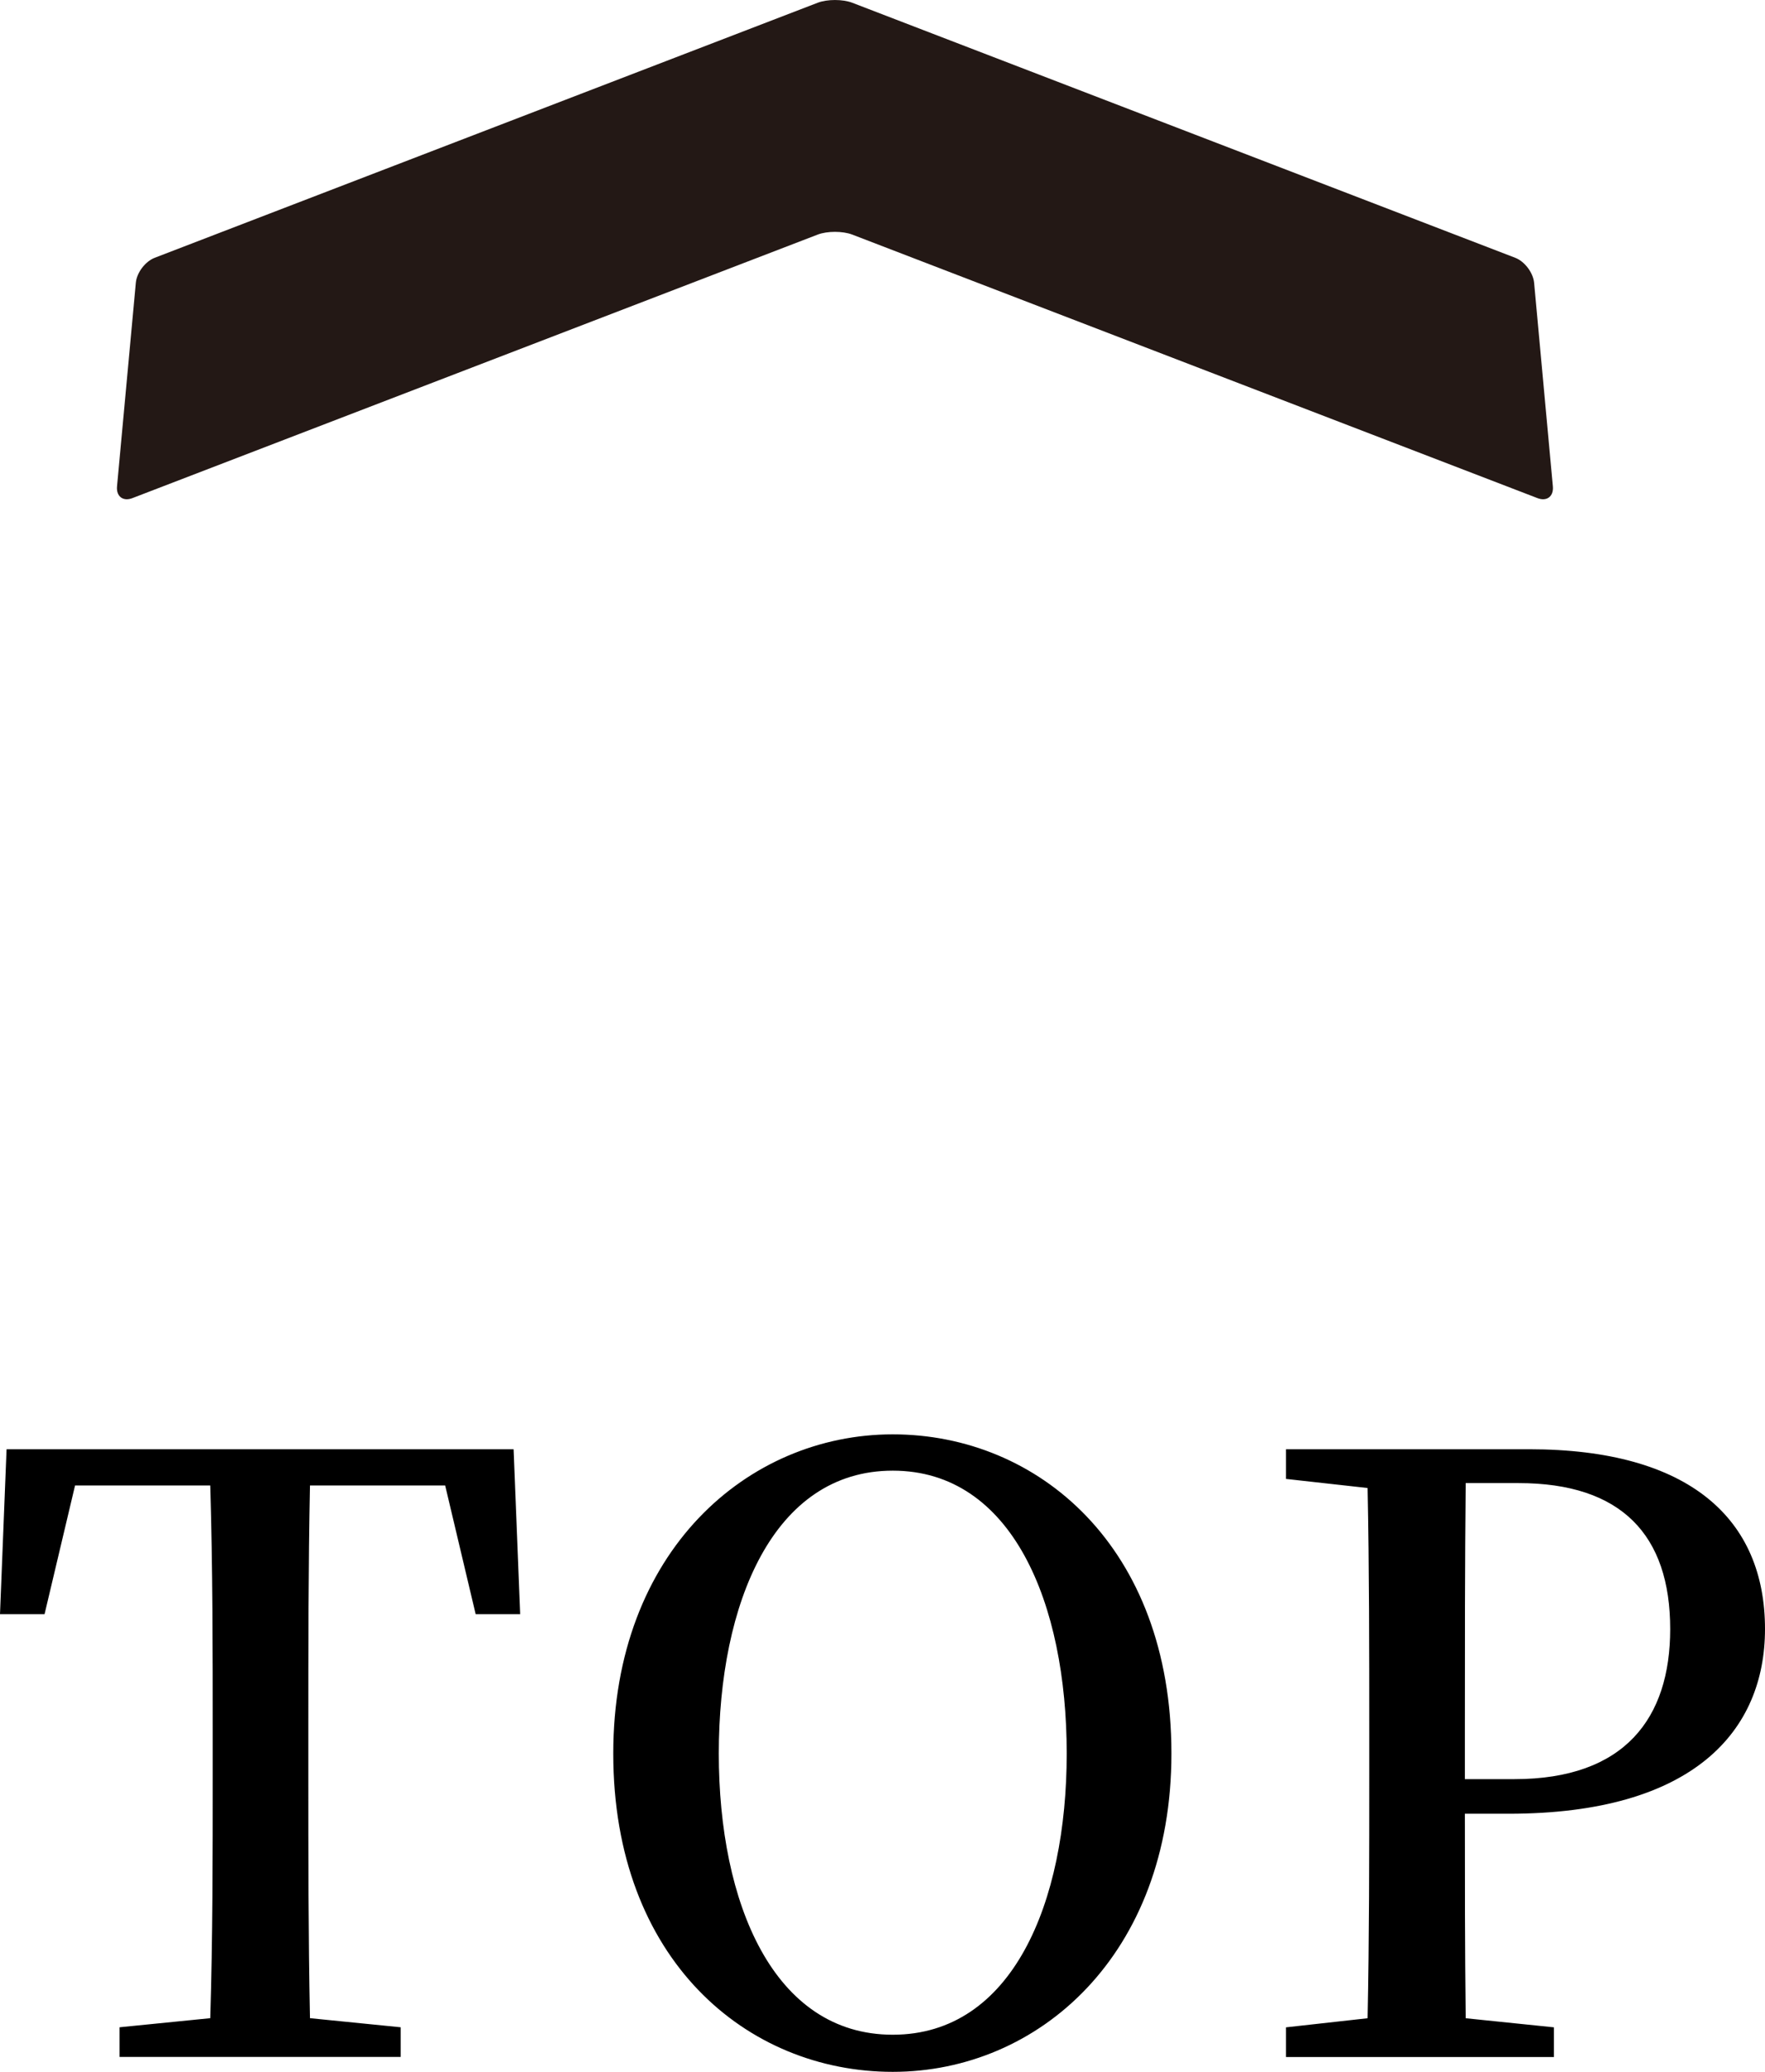
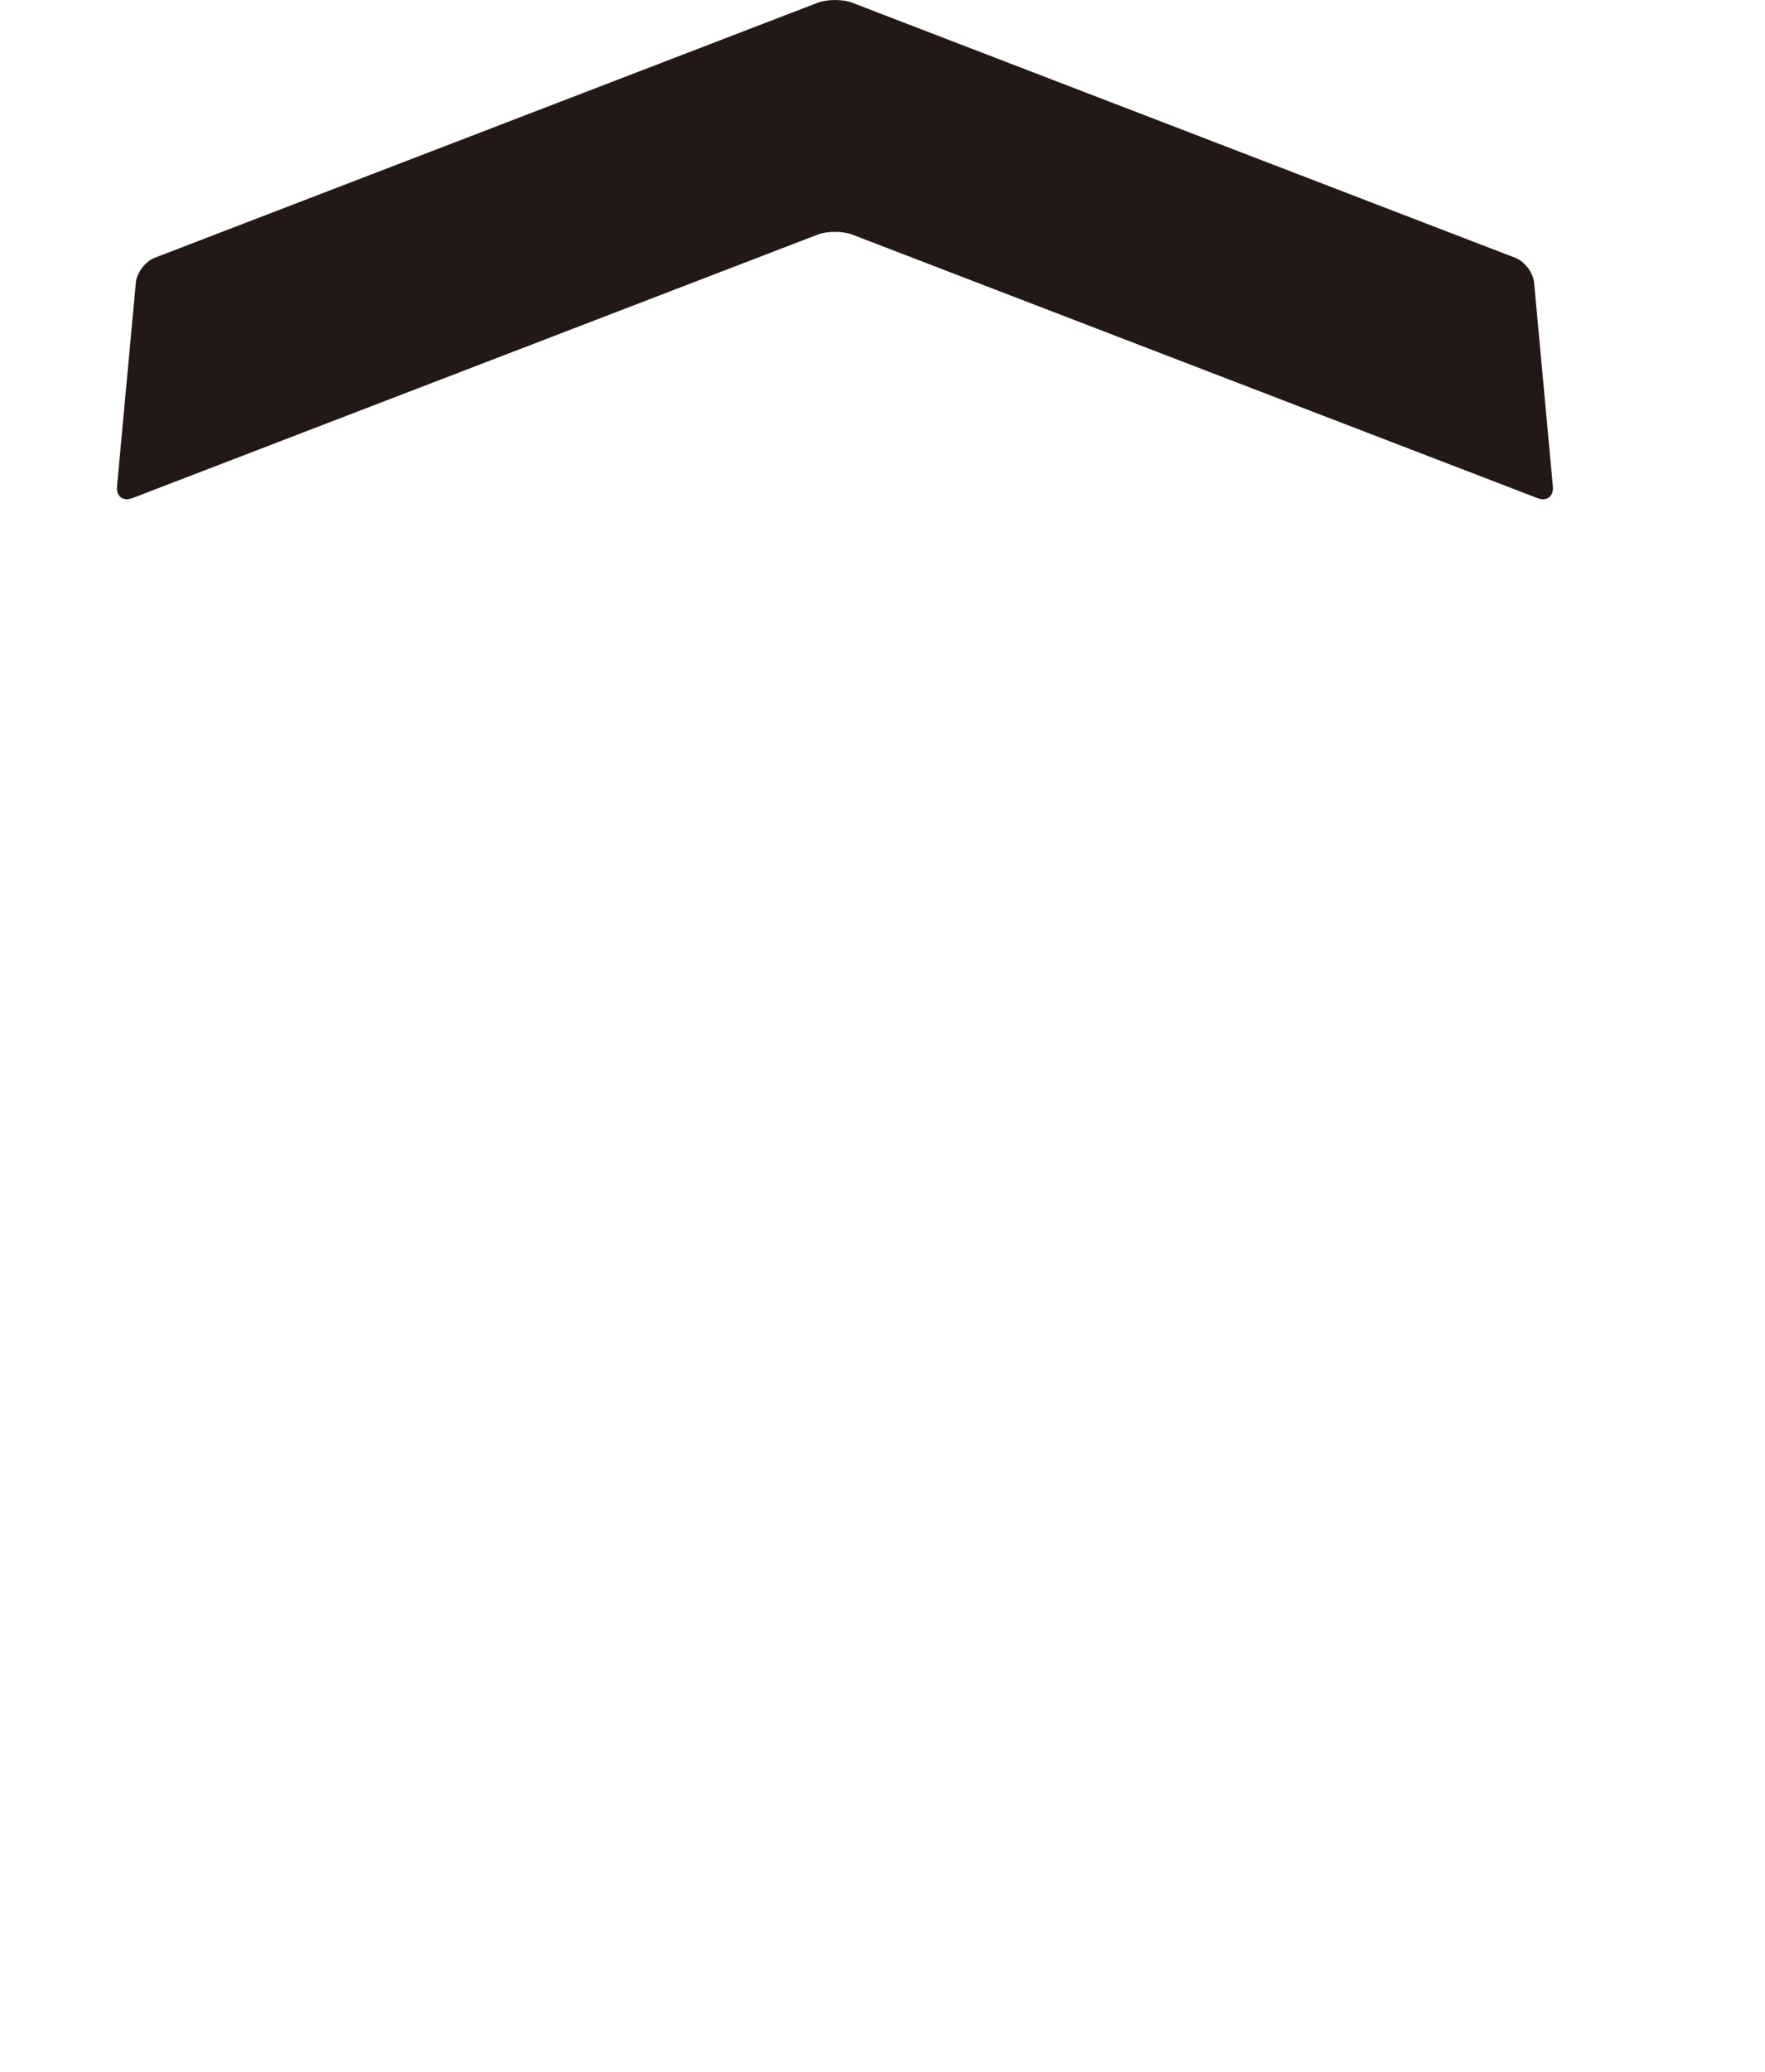
<svg xmlns="http://www.w3.org/2000/svg" width="27.963" height="32.815" viewBox="0 0 27.963 32.815">
  <defs>
    <style>.d{fill:#231815;}</style>
  </defs>
  <g id="a" />
  <g id="b">
    <g id="c">
      <g>
-         <path d="M4.911,23.528c-.026,1.28-.026,2.573-.026,3.905v.666c0,1.28,0,2.573,.026,3.866l1.437,.144v.47H1.894v-.47l1.437-.144c.039-1.267,.039-2.56,.039-3.866v-.666c0-1.293,0-2.599-.039-3.905H1.189l-.483,2.038H0l.104-2.612H8.137l.104,2.612h-.705l-.483-2.038h-2.142Zm13.648,4.245c0,3.187-2.103,5.042-4.415,5.042s-4.428-1.776-4.428-5.042c0-3.2,2.129-5.055,4.428-5.055s4.415,1.776,4.415,5.055Zm-4.415,4.454c1.894,0,2.756-2.09,2.756-4.454,0-2.377-.862-4.48-2.756-4.48s-2.756,2.103-2.756,4.48c0,2.364,.862,4.454,2.756,4.454Zm9.064-3.5c0,1.045,0,2.116,.013,3.239l1.398,.144v.47h-4.245v-.47l1.293-.144c.026-1.267,.026-2.56,.026-3.866v-.666c0-1.28,0-2.586-.026-3.866l-1.293-.144v-.47h3.853c2.547,0,3.736,1.11,3.736,2.847,0,1.607-1.123,2.926-4.062,2.926h-.692Zm.013-5.238c-.013,1.293-.013,2.599-.013,3.945v.745h.784c1.75,0,2.469-.967,2.469-2.377,0-1.489-.771-2.312-2.403-2.312h-.836Z" />
        <path class="d" d="M24.305,4.479c-.015-.16-.149-.338-.299-.396L13.501,.043c-.15-.057-.395-.057-.545,0L2.451,4.083c-.15,.058-.285,.236-.299,.396l-.298,3.224c-.015,.16,.096,.244,.245,.186L12.956,3.715c.15-.057,.395-.057,.545,0l10.856,4.174c.149,.058,.26-.026,.245-.186l-.297-3.224Z" />
      </g>
    </g>
  </g>
</svg>